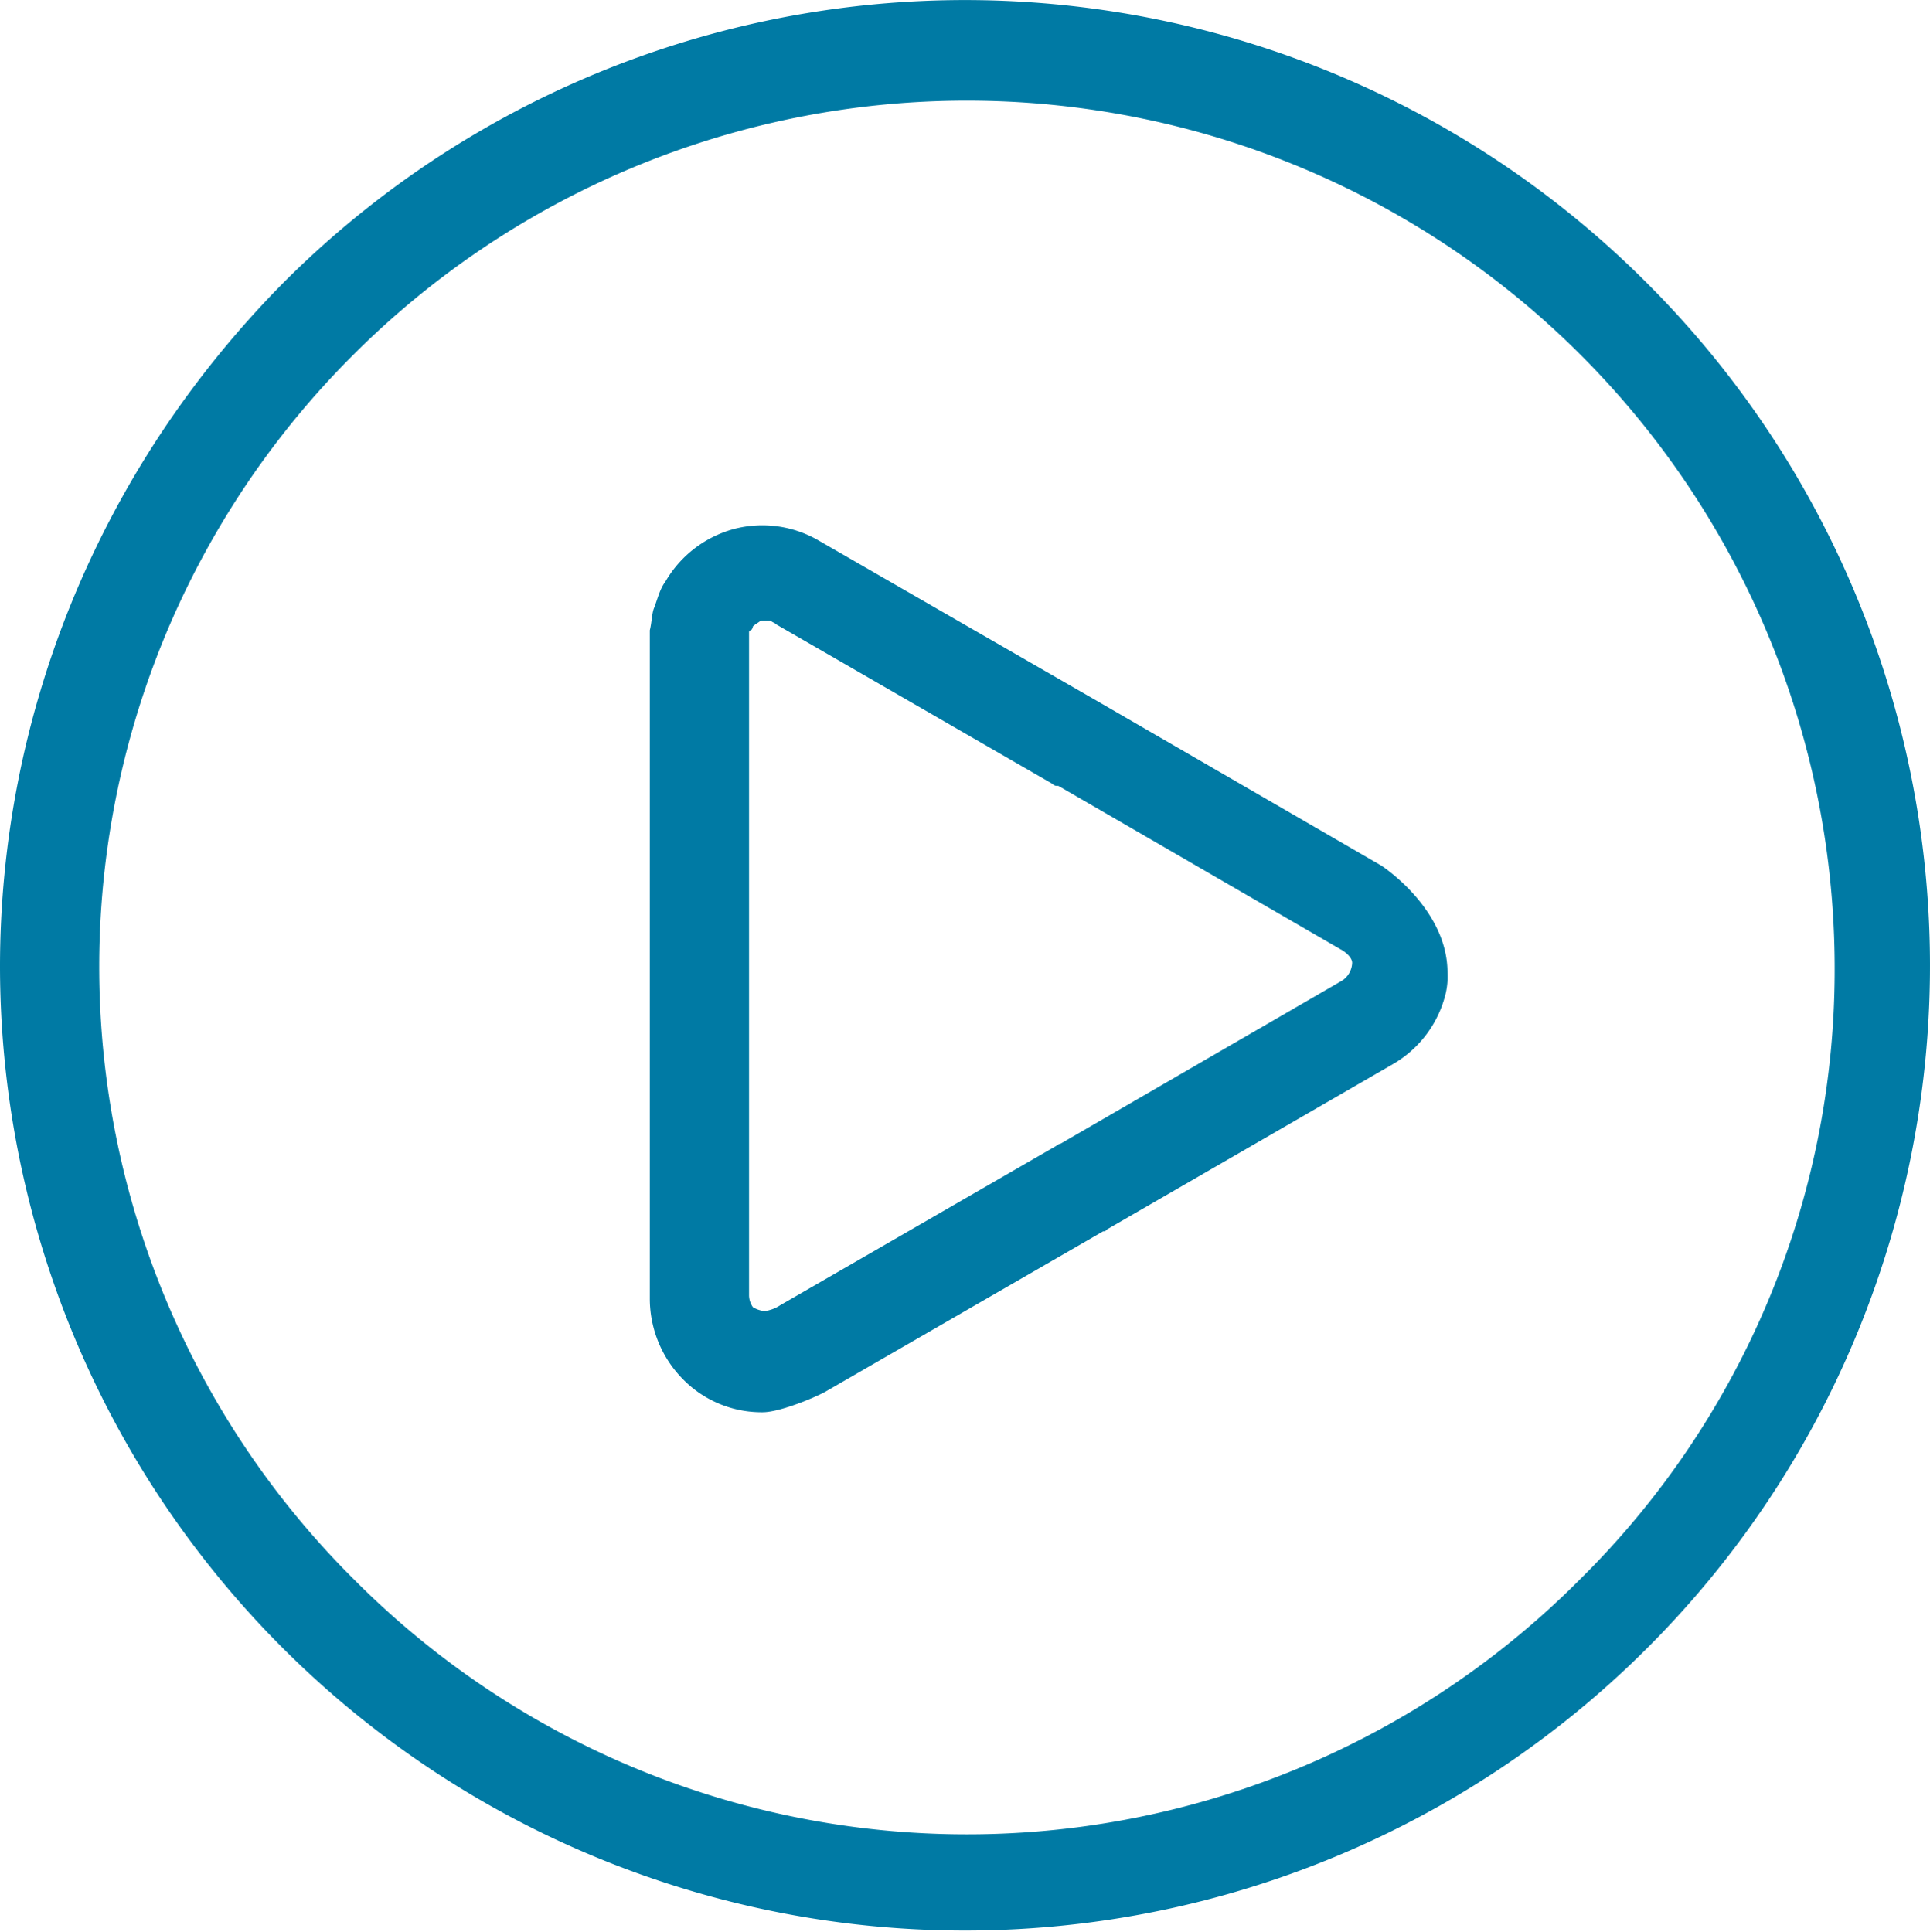
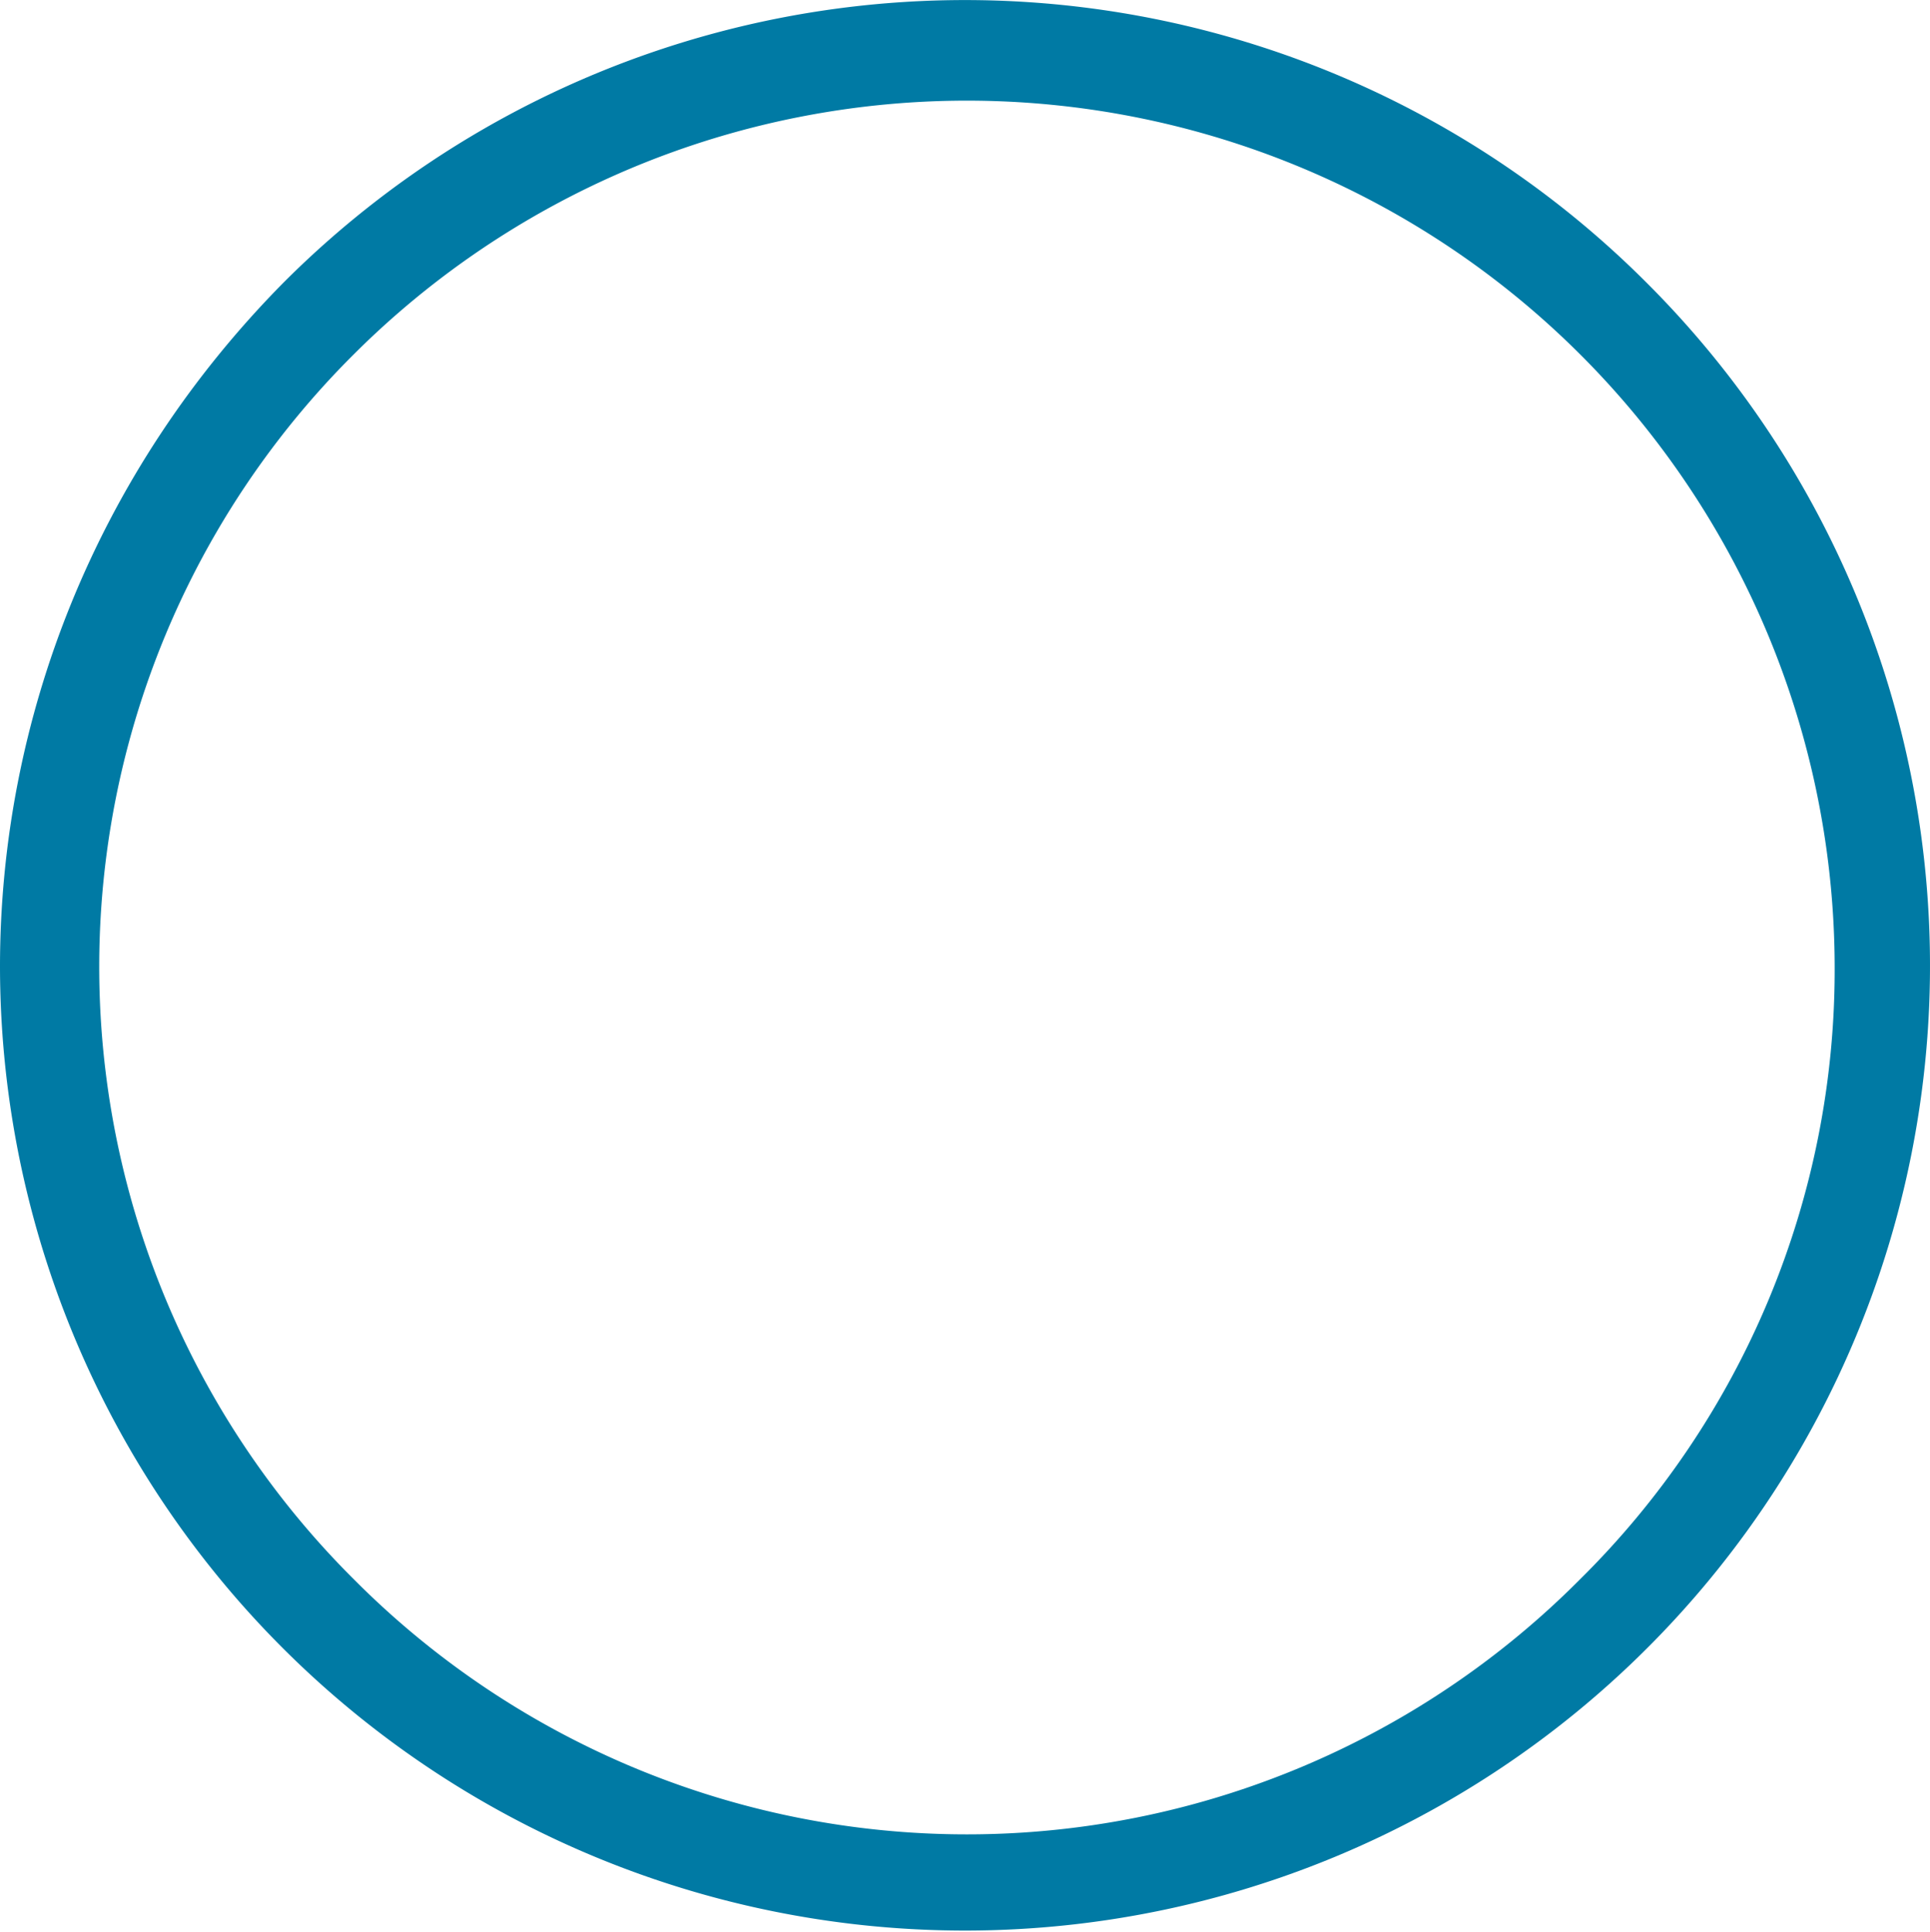
<svg xmlns="http://www.w3.org/2000/svg" viewBox="0 0 396.8 397.2">
  <defs>
    <style>.cls-1{fill:#007aa4;}</style>
  </defs>
  <g id="Livello_2" data-name="Livello 2">
    <g id="Capa_1" data-name="Capa 1">
-       <path class="cls-1" d="M284,178l-58-33.6-57.6-33.2a23,23,0,0,0-17.6-2.4,23.35,23.35,0,0,0-14,10.8c-1.2,1.6-1.6,3.6-2.4,5.6-.4,1.2-.4,2.8-.8,4.4V267.2a23.62,23.62,0,0,0,6.8,16.4,22.66,22.66,0,0,0,16.4,6.8c3.6,0,11.2-3.2,13.2-4.4l56.8-32.8h.4l.4-.4,58.8-34a23,23,0,0,0,10.8-14.4,15,15,0,0,0,.4-4.4C297.6,186.8,284,178,284,178Zm-8,23.6-58,33.6a1.4,1.4,0,0,0-.8.4l-56.8,32.8a7.64,7.64,0,0,1-3.2,1.2,5.69,5.69,0,0,1-2.4-.8,4.29,4.29,0,0,1-.8-2.4V130a.39.39,0,0,1,.4-.4,1.4,1.4,0,0,0,.4-.8c.4-.4,1.2-.8,1.6-1.2h2c.4.4.8.4,1.2.8l56.8,32.8a1.24,1.24,0,0,0,.8.4h.4l58,33.6c.8.4,2.4,1.6,2.4,2.8A4.59,4.59,0,0,1,276,201.6Z" />
      <path class="cls-1" d="M338.8,58.4A198,198,0,0,0,58.4,58C19.6,97.2,0,148,0,198.8A198.4,198.4,0,1,0,338.8,58.4Zm-14,266.4a177.69,177.69,0,0,1-252,0,177.69,177.69,0,0,1,0-252,178.4,178.4,0,0,1,304.4,126A176.18,176.18,0,0,1,324.8,324.8Z" />
    </g>
  </g>
</svg>